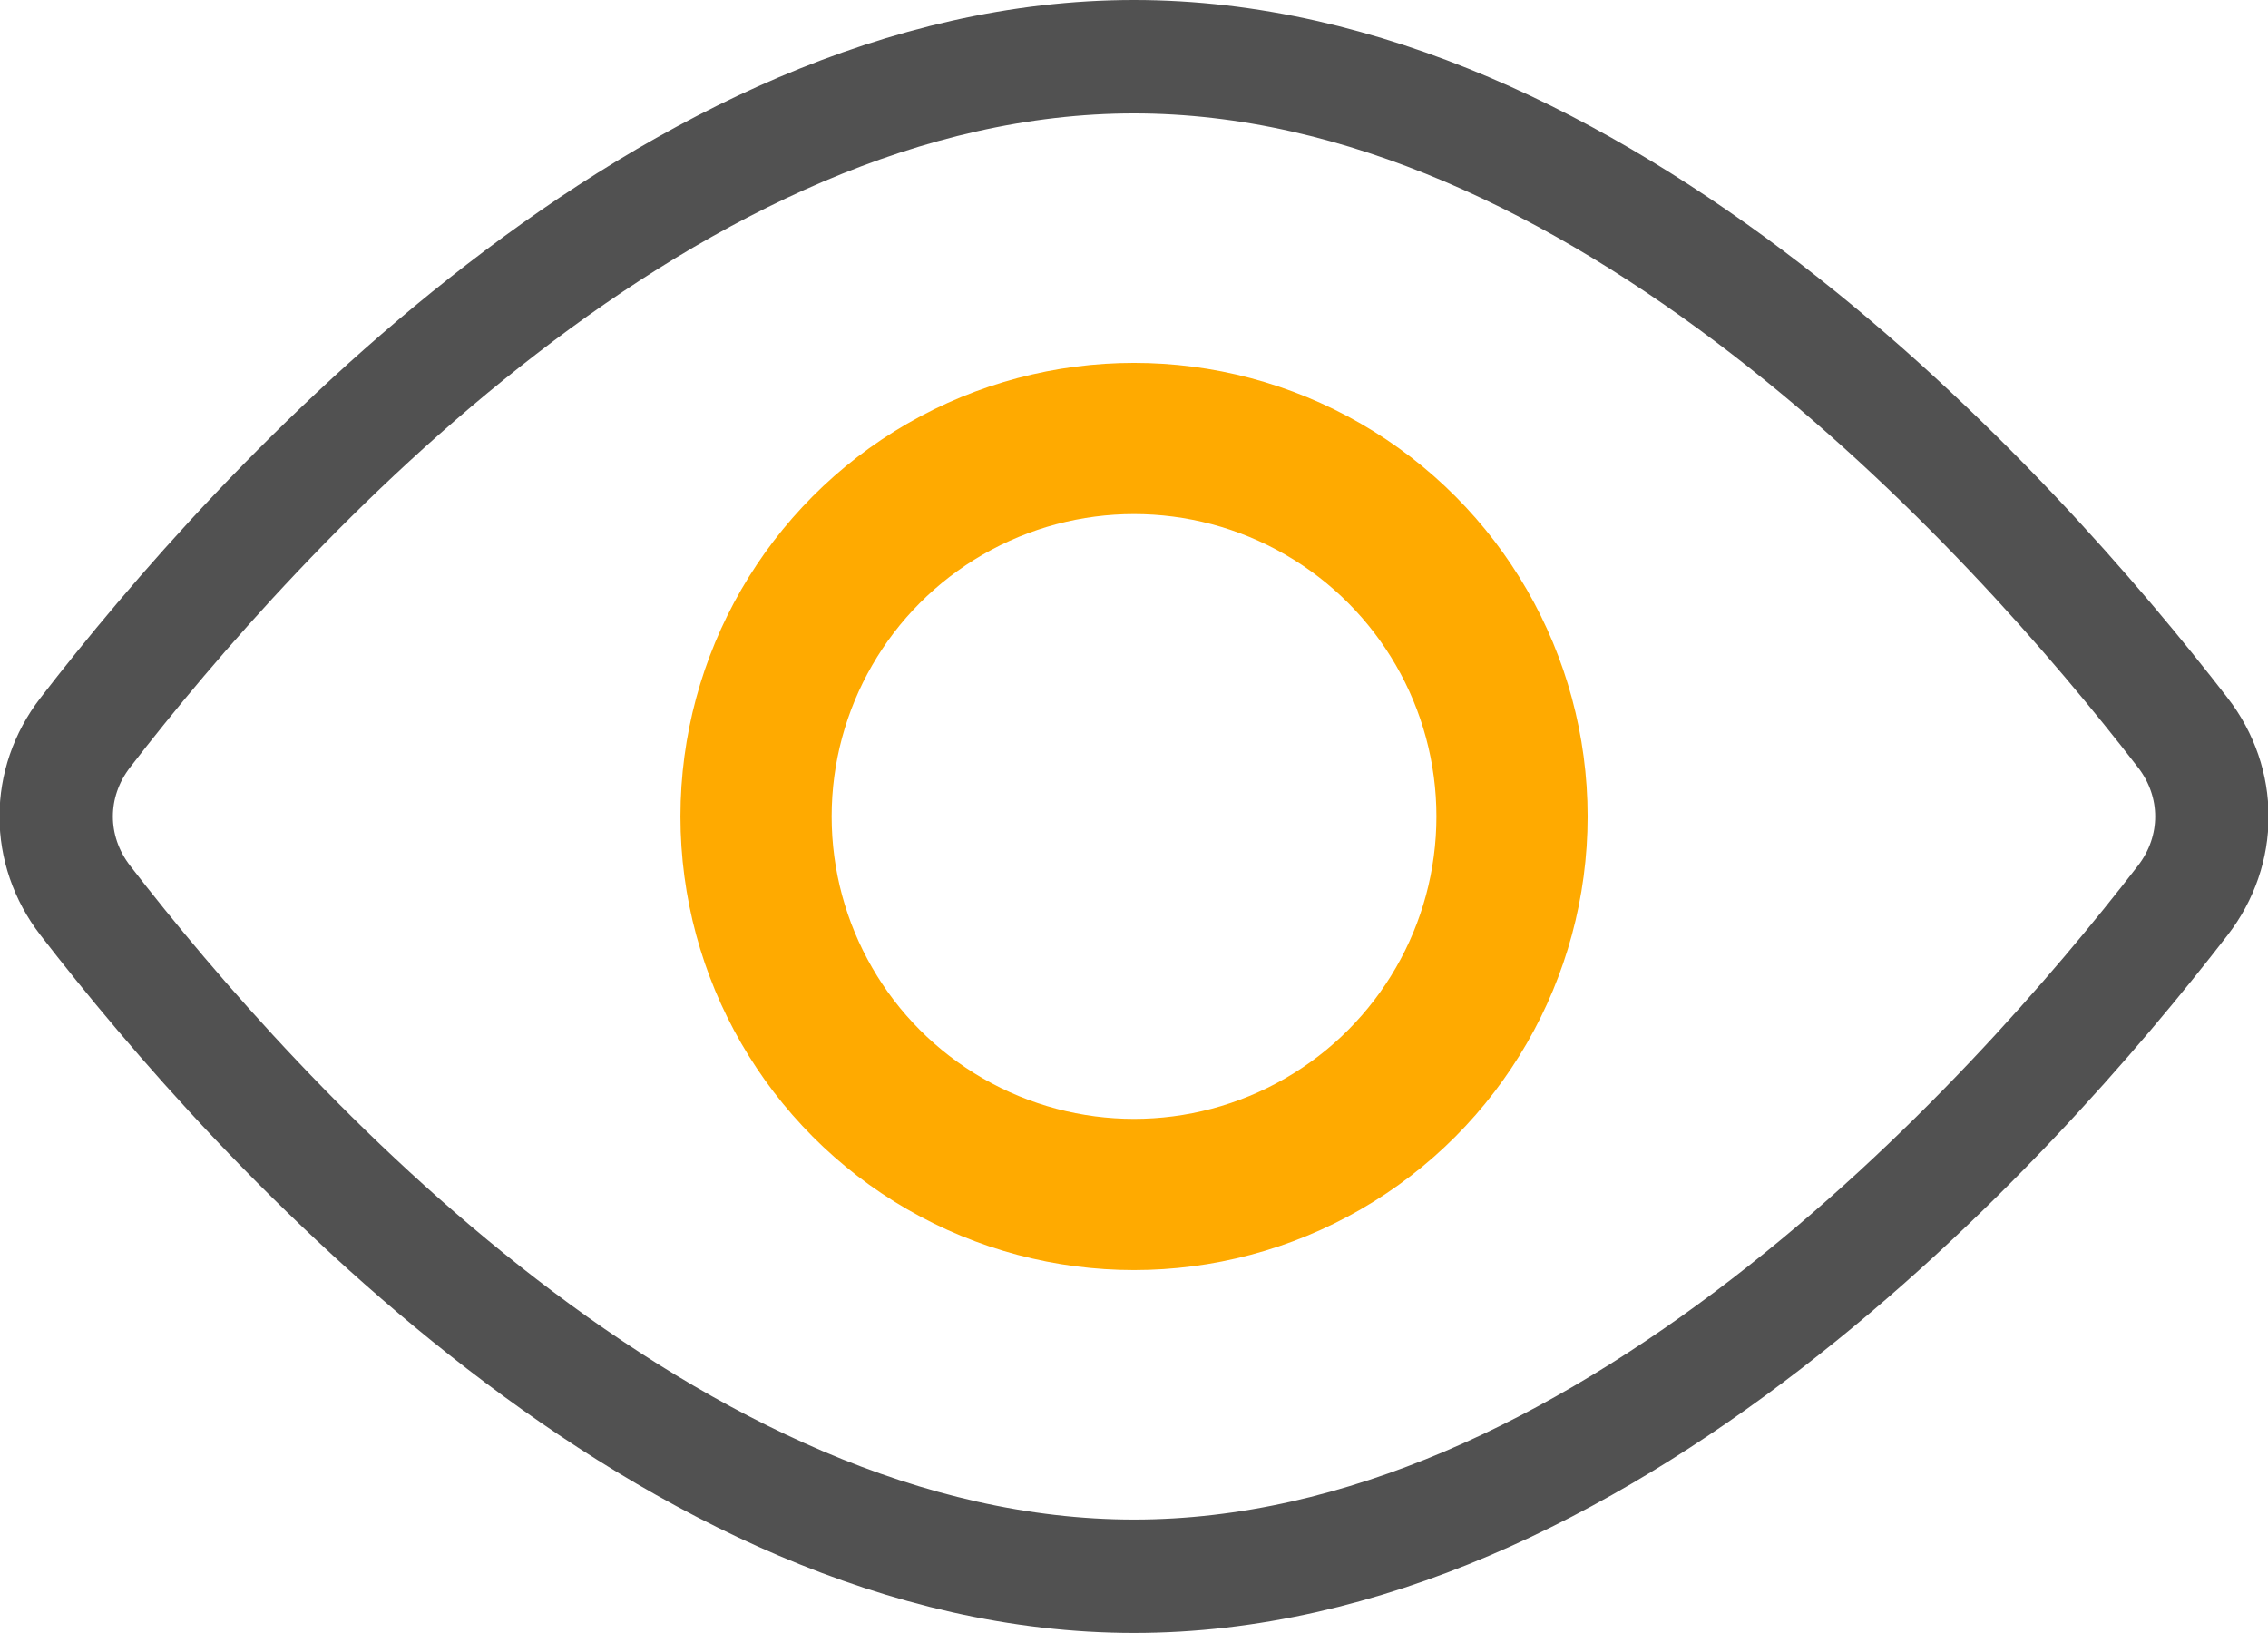
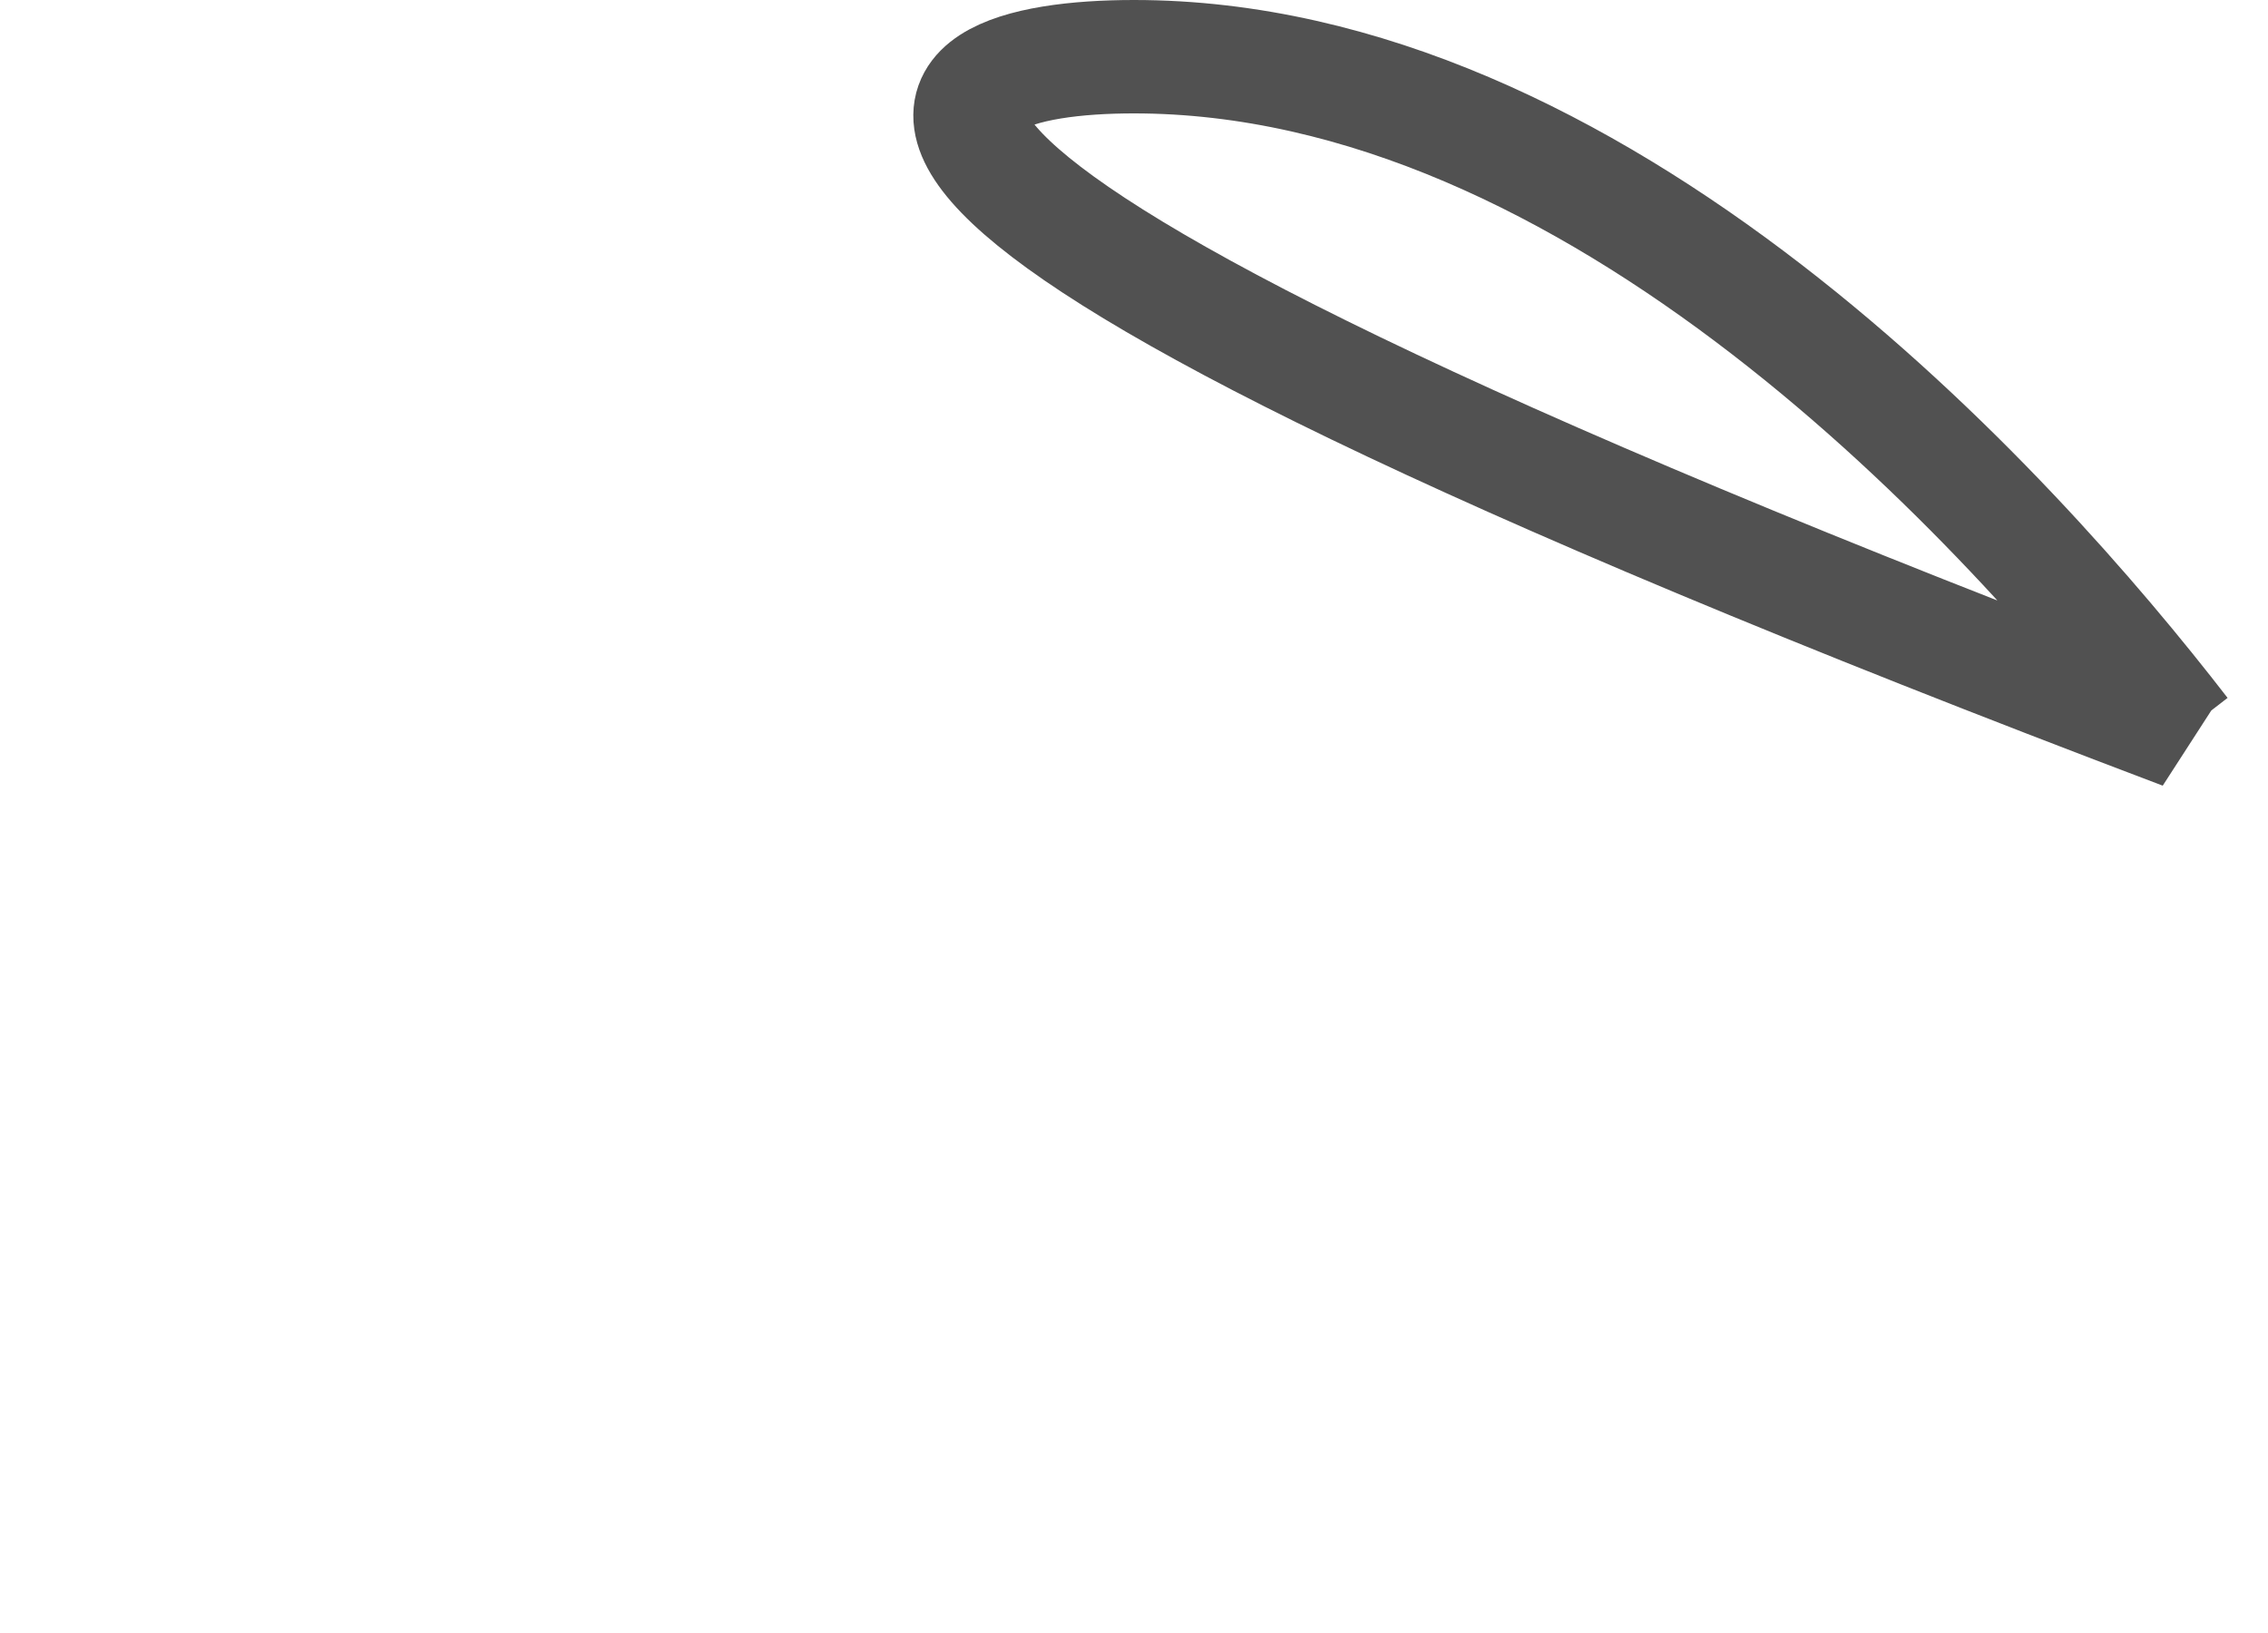
<svg xmlns="http://www.w3.org/2000/svg" width="30.001" height="21.6" viewBox="0 0 30.001 21.6" fill="none" version="1.1" id="svg885">
  <defs id="defs889" />
-   <path d="m 28.874,9.691 c 0.513,0.664 0.513,1.555 0,2.219 -1.136,1.471 -3.071,3.724 -5.51,5.603 -2.447,1.886 -5.325,3.337 -8.363,3.337 -3.038,0 -5.916,-1.451 -8.363,-3.337 -2.439,-1.879 -4.374,-4.133 -5.51,-5.603 -0.513,-0.664 -0.513,-1.555 0,-2.219 1.136,-1.471 3.071,-3.724 5.51,-5.603 C 9.084,2.201 11.962,0.75 15,0.75 c 3.038,0 5.916,1.451 8.363,3.337 2.439,1.879 4.374,4.133 5.51,5.603 z" stroke="#515151" stroke-width="1.5" id="path881" />
-   <circle cx="15.001" cy="10.8" r="5" stroke="#ffaa00" stroke-width="2" id="circle883" />
+   <path d="m 28.874,9.691 C 9.084,2.201 11.962,0.75 15,0.75 c 3.038,0 5.916,1.451 8.363,3.337 2.439,1.879 4.374,4.133 5.51,5.603 z" stroke="#515151" stroke-width="1.5" id="path881" />
</svg>